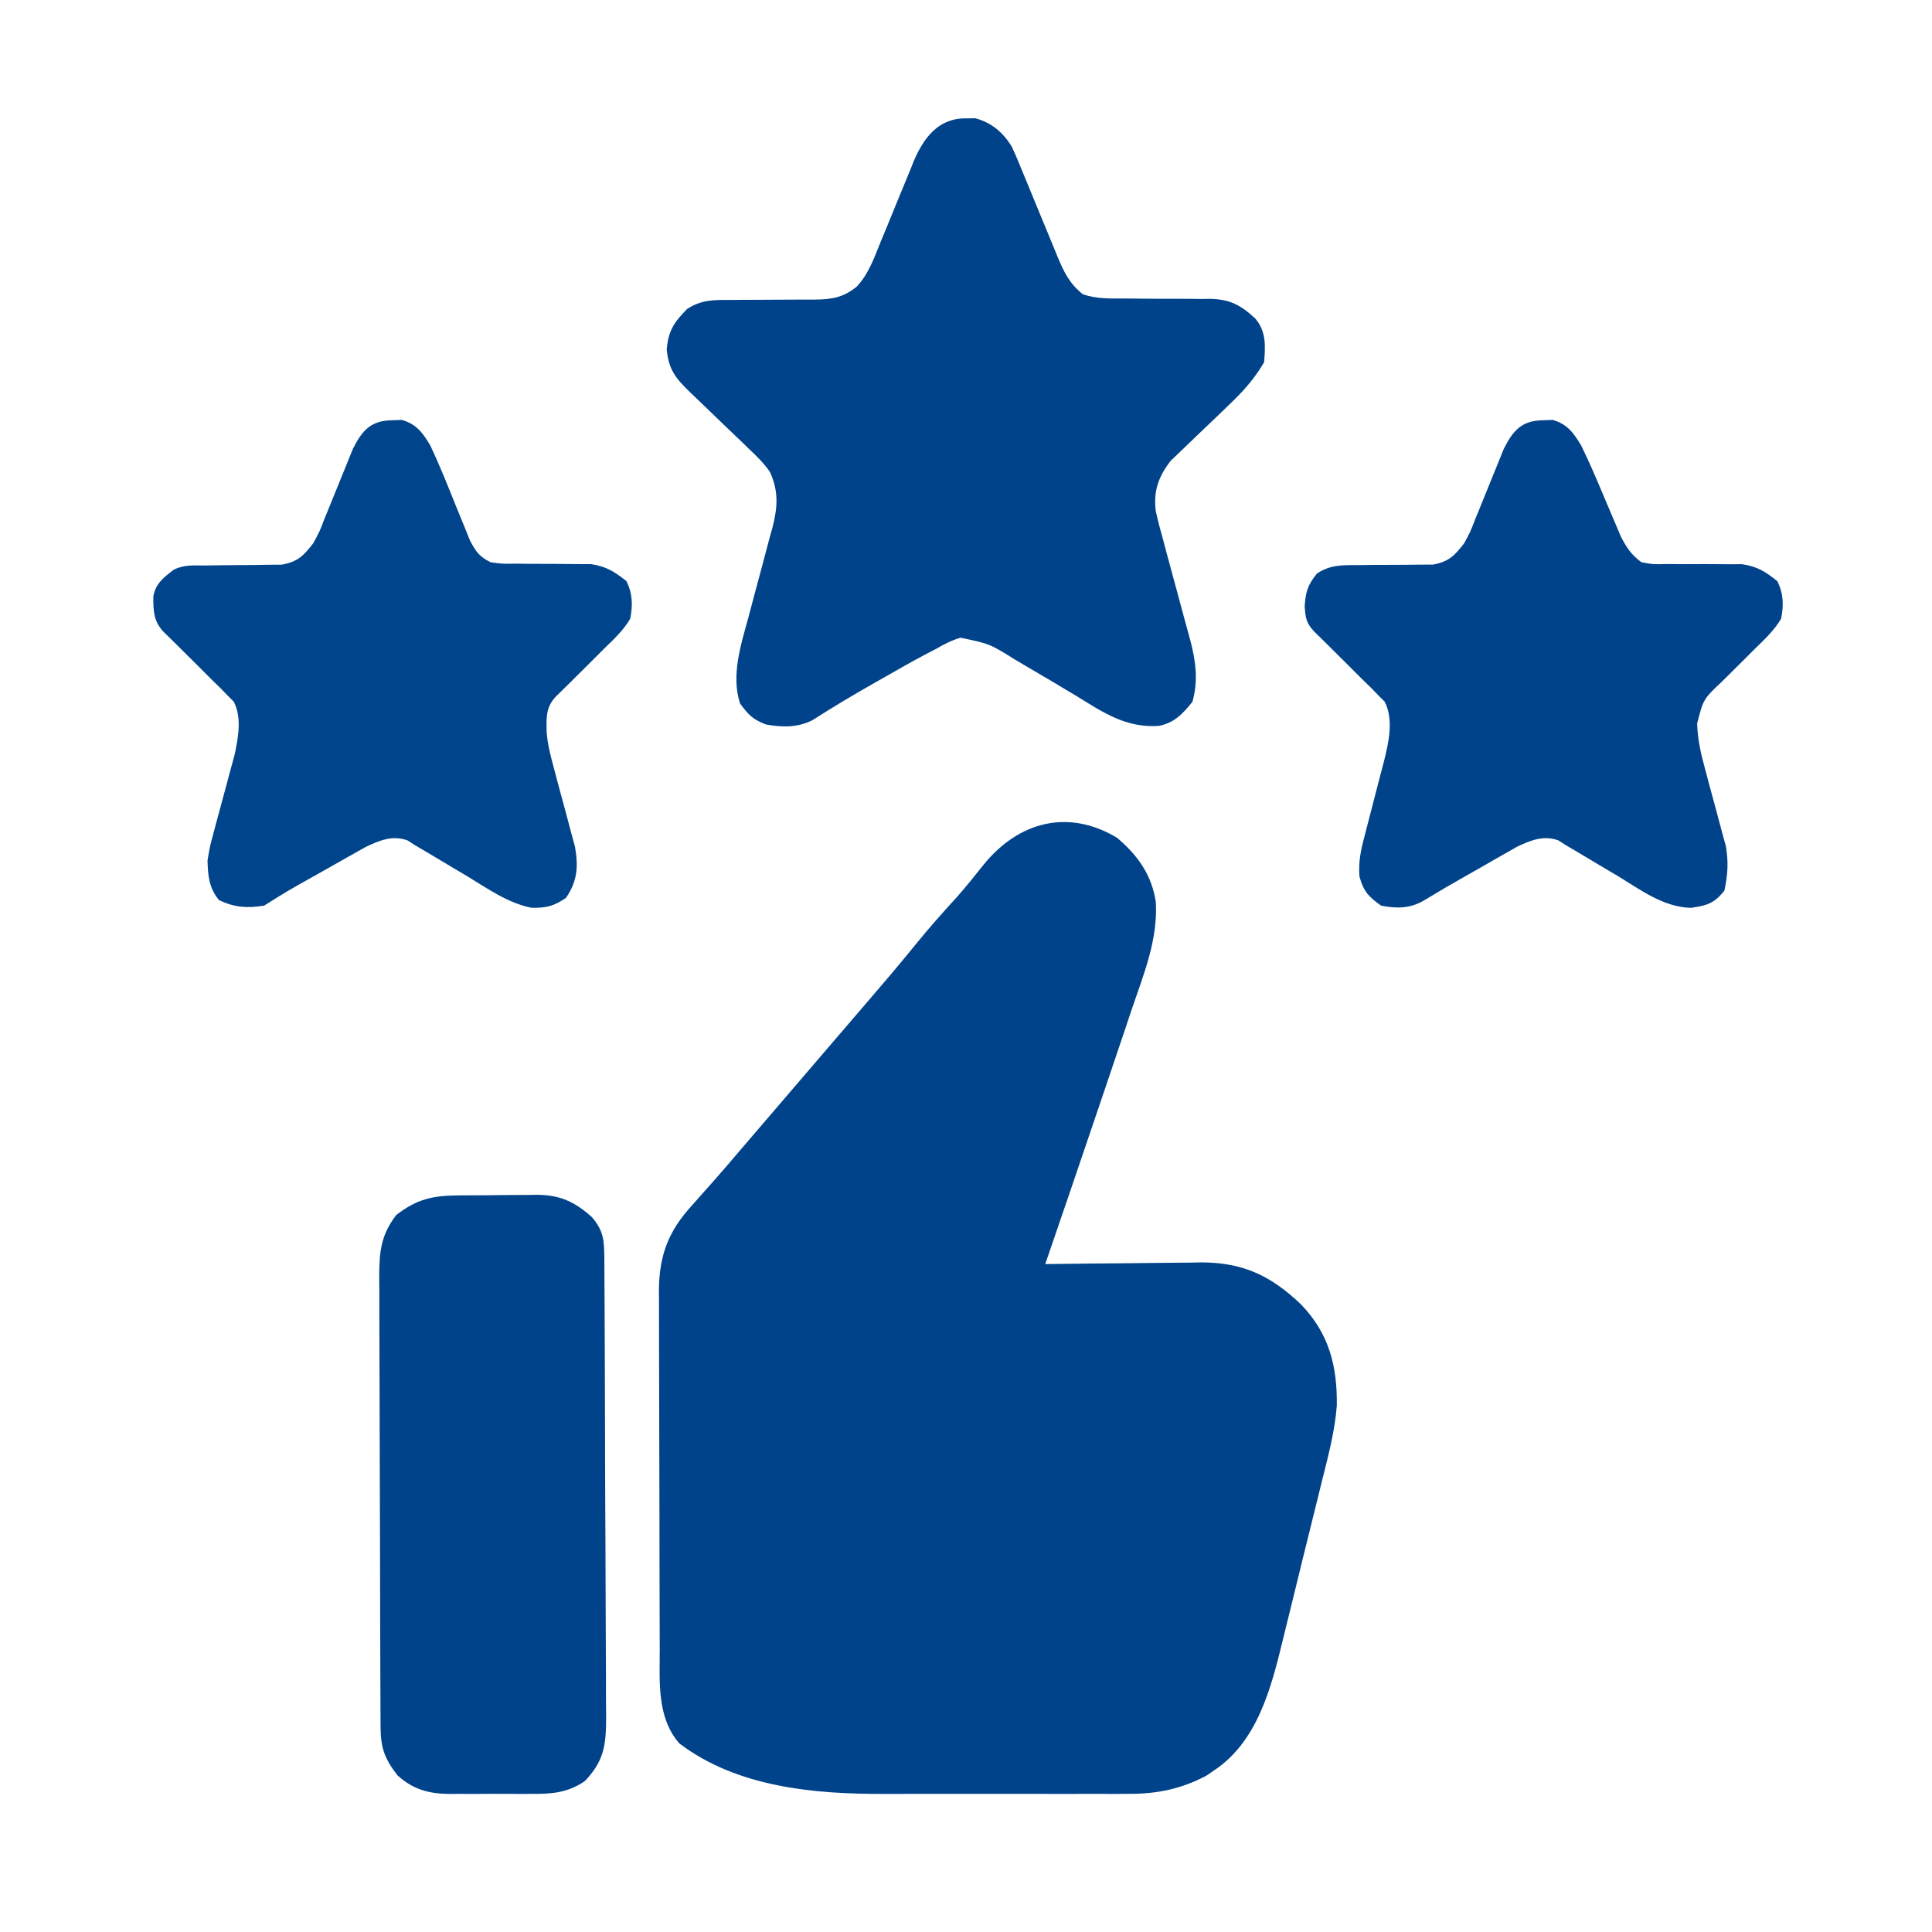
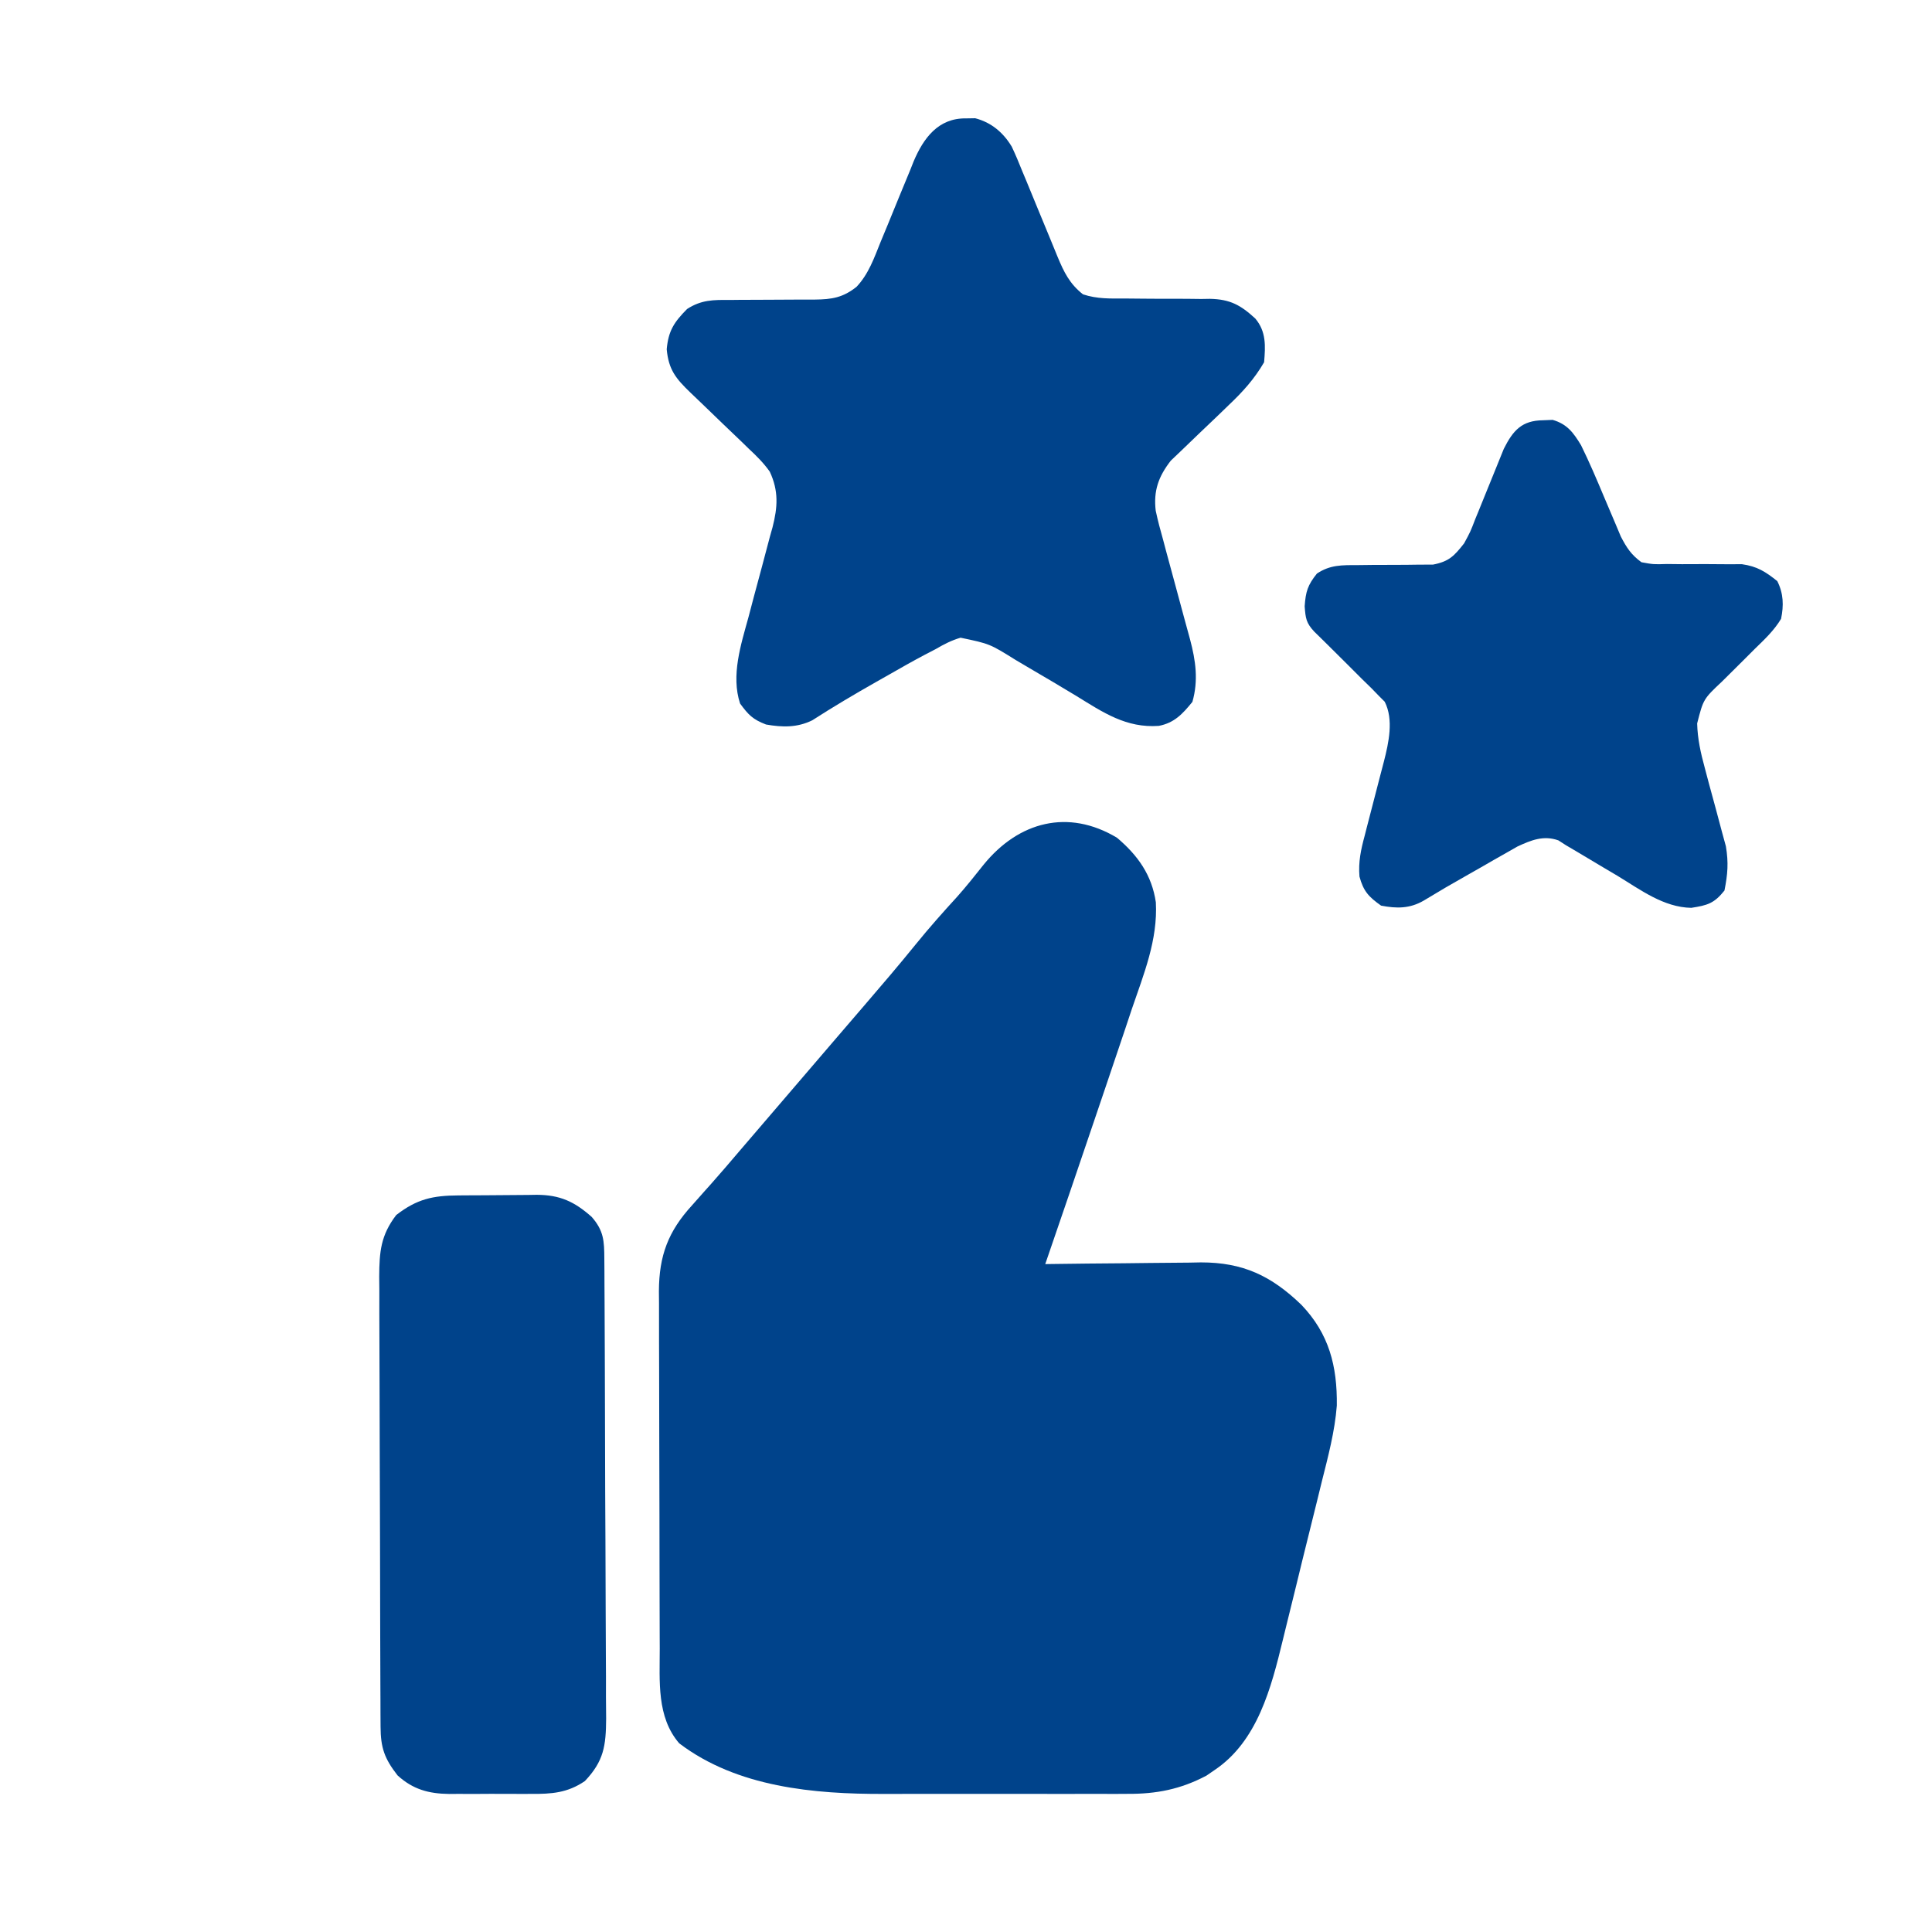
<svg xmlns="http://www.w3.org/2000/svg" version="1.1" width="512" height="512">
  <path d="M0 0 C5.563 4.697 9.25 9.902 10.311 17.114 C10.85 27.105 7.113 36.129 3.938 45.438 C3.311 47.312 2.686 49.188 2.062 51.064 C0.408 56.02 -1.268 60.969 -2.951 65.916 C-4.015 69.045 -5.076 72.176 -6.135 75.307 C-10.392 87.882 -14.681 100.446 -19 113 C-18.396 112.991 -17.792 112.982 -17.169 112.973 C-10.842 112.884 -4.515 112.824 1.813 112.78 C4.17 112.76 6.527 112.733 8.883 112.698 C12.284 112.649 15.685 112.627 19.086 112.609 C20.128 112.589 21.17 112.568 22.244 112.547 C33.409 112.543 40.884 116.091 48.871 123.777 C56.235 131.466 58.399 140.048 58.272 150.484 C57.738 157.386 55.953 164.024 54.273 170.719 C53.883 172.309 53.494 173.9 53.106 175.491 C52.293 178.808 51.47 182.122 50.639 185.435 C49.584 189.646 48.555 193.863 47.534 198.082 C46.736 201.364 45.924 204.642 45.109 207.919 C44.724 209.471 44.344 211.025 43.968 212.579 C40.897 225.228 37.266 239.489 25.812 247.125 C25.118 247.602 24.423 248.079 23.707 248.57 C16.871 252.18 10.427 253.446 2.755 253.388 C1.441 253.396 1.441 253.396 0.1 253.404 C-2.771 253.417 -5.641 253.409 -8.512 253.398 C-10.528 253.4 -12.544 253.403 -14.561 253.407 C-18.779 253.412 -22.998 253.405 -27.217 253.391 C-32.588 253.374 -37.959 253.384 -43.331 253.402 C-47.494 253.413 -51.658 253.409 -55.821 253.401 C-57.8 253.399 -59.778 253.402 -61.757 253.409 C-80.242 253.46 -100.668 251.656 -116 240 C-122.018 233.026 -121.152 223.521 -121.161 214.867 C-121.166 213.767 -121.171 212.667 -121.176 211.534 C-121.191 207.909 -121.198 204.285 -121.203 200.66 C-121.209 198.133 -121.215 195.607 -121.22 193.08 C-121.23 188.464 -121.236 183.847 -121.239 179.231 C-121.243 172.454 -121.261 165.678 -121.29 158.901 C-121.314 153.013 -121.322 147.124 -121.324 141.235 C-121.327 138.738 -121.335 136.241 -121.348 133.744 C-121.365 130.25 -121.363 126.756 -121.356 123.262 C-121.366 122.236 -121.375 121.21 -121.384 120.152 C-121.33 110.731 -118.934 104.328 -112.562 97.375 C-111.48 96.154 -110.398 94.933 -109.316 93.711 C-108.765 93.096 -108.213 92.481 -107.645 91.847 C-105.052 88.936 -102.528 85.967 -100 83 C-99 81.833 -98 80.666 -97 79.5 C-96.257 78.634 -96.257 78.634 -95.5 77.75 C-79 58.5 -79 58.5 -77.499 56.749 C-76.502 55.585 -75.504 54.421 -74.507 53.257 C-71.973 50.299 -69.436 47.345 -66.895 44.395 C-62.304 39.062 -57.742 33.718 -53.312 28.25 C-49.768 23.881 -46.06 19.704 -42.262 15.555 C-39.841 12.82 -37.58 9.988 -35.312 7.125 C-26.058 -4.246 -12.946 -7.747 0 0 Z " fill="#00438B" transform="translate(296,222)" />
  <path d="M0 0 C1.207 -0.019 1.207 -0.019 2.438 -0.039 C6.713 1.069 9.859 3.737 12.12 7.478 C13.144 9.648 14.059 11.837 14.945 14.066 C15.282 14.871 15.62 15.676 15.967 16.505 C17.035 19.06 18.082 21.622 19.125 24.188 C20.178 26.755 21.235 29.32 22.304 31.881 C22.967 33.469 23.62 35.062 24.261 36.659 C25.951 40.73 27.448 43.825 31 46.625 C34.749 47.875 38.237 47.741 42.141 47.73 C43.785 47.744 45.43 47.759 47.074 47.775 C49.659 47.798 52.243 47.813 54.829 47.8 C57.329 47.791 59.828 47.82 62.328 47.855 C63.474 47.837 63.474 47.837 64.643 47.818 C69.988 47.938 72.755 49.439 76.676 53.047 C79.585 56.514 79.365 60.315 79 64.625 C76.418 69.064 73.363 72.441 69.648 75.961 C68.622 76.953 67.596 77.945 66.57 78.938 C64.973 80.473 63.371 82.004 61.758 83.524 C60.187 85.01 58.636 86.515 57.086 88.023 C56.158 88.907 55.231 89.79 54.275 90.701 C50.999 94.912 49.657 98.703 50.275 103.964 C50.832 106.584 51.513 109.139 52.246 111.715 C52.62 113.131 52.62 113.131 53.002 114.575 C53.796 117.576 54.614 120.57 55.438 123.562 C56.256 126.552 57.069 129.543 57.863 132.539 C58.355 134.397 58.862 136.252 59.385 138.102 C60.877 143.723 61.617 148.932 60 154.625 C57.411 157.812 55.214 160.201 51.101 160.989 C42.462 161.615 36.32 157.422 29.25 153.062 C25.118 150.571 20.971 148.104 16.801 145.676 C15.582 144.965 14.368 144.247 13.156 143.523 C6.288 139.241 6.288 139.241 -1.441 137.622 C-3.878 138.345 -5.804 139.341 -8 140.625 C-9.421 141.363 -9.421 141.363 -10.871 142.116 C-14.1 143.825 -17.269 145.618 -20.438 147.438 C-21.505 148.041 -22.573 148.645 -23.674 149.268 C-29.453 152.547 -35.149 155.909 -40.735 159.51 C-44.742 161.482 -48.672 161.387 -53 160.625 C-56.497 159.286 -57.674 158.071 -59.875 155.062 C-62.308 147.628 -59.665 139.517 -57.645 132.18 C-57.182 130.426 -56.721 128.672 -56.26 126.918 C-55.537 124.199 -54.808 121.483 -54.067 118.769 C-53.346 116.118 -52.65 113.462 -51.957 110.805 C-51.731 110.002 -51.505 109.2 -51.272 108.374 C-49.901 103.03 -49.621 98.719 -52 93.625 C-53.631 91.311 -55.525 89.439 -57.594 87.516 C-58.141 86.982 -58.688 86.447 -59.252 85.897 C-60.988 84.208 -62.742 82.541 -64.5 80.875 C-66.254 79.191 -68.003 77.504 -69.748 75.81 C-70.83 74.762 -71.918 73.719 -73.013 72.685 C-76.907 68.945 -78.822 66.578 -79.312 61.188 C-78.88 56.263 -77.334 53.975 -73.912 50.512 C-70.139 48.067 -66.943 48.075 -62.594 48.121 C-61.791 48.112 -60.989 48.102 -60.162 48.093 C-57.608 48.064 -55.055 48.061 -52.5 48.062 C-49.946 48.059 -47.392 48.049 -44.838 48.022 C-43.252 48.005 -41.665 48.002 -40.079 48.015 C-35.524 47.971 -32.588 47.491 -29 44.625 C-25.811 41.25 -24.348 37.001 -22.637 32.754 C-21.991 31.194 -21.344 29.635 -20.697 28.076 C-19.69 25.632 -18.687 23.187 -17.697 20.736 C-16.733 18.361 -15.749 15.995 -14.762 13.629 C-14.474 12.902 -14.186 12.174 -13.89 11.425 C-11.284 5.252 -7.352 -0.118 0 0 Z " fill="#00438B" transform="translate(256,31.375)" />
  <path d="M0 0 C0.834 -0.034 1.668 -0.067 2.527 -0.102 C6.395 1.007 8.054 3.315 10.062 6.625 C12.257 11.093 14.202 15.661 16.125 20.25 C17.147 22.685 18.181 25.113 19.223 27.539 C19.898 29.147 19.898 29.147 20.586 30.788 C22.153 33.799 23.324 35.613 26.062 37.625 C29.248 38.202 29.248 38.202 32.805 38.094 C34.118 38.108 35.432 38.122 36.785 38.137 C38.861 38.134 40.937 38.125 43.012 38.116 C45.026 38.113 47.041 38.135 49.055 38.156 C50.855 38.149 50.855 38.149 52.691 38.143 C56.731 38.721 58.897 40.098 62.062 42.625 C63.72 45.939 63.792 49.068 63.062 52.625 C61.199 55.74 58.652 58.102 56.062 60.625 C54.965 61.72 53.869 62.816 52.773 63.914 C51.026 65.666 49.275 67.413 47.507 69.145 C42.474 73.884 42.474 73.884 40.826 80.344 C40.934 84.449 41.762 88.158 42.848 92.125 C43.217 93.521 43.586 94.917 43.955 96.312 C44.539 98.473 45.127 100.631 45.72 102.789 C46.296 104.898 46.854 107.011 47.41 109.125 C47.751 110.373 48.091 111.621 48.442 112.906 C49.172 117.281 48.92 120.285 48.062 124.625 C45.335 128.035 43.575 128.546 39.27 129.211 C31.957 129.084 25.811 124.433 19.75 120.75 C18.477 119.994 17.203 119.24 15.928 118.488 C13.593 117.11 11.266 115.72 8.944 114.321 C7.993 113.761 7.042 113.202 6.062 112.625 C5.398 112.198 4.734 111.771 4.05 111.332 C0.117 109.933 -3.191 111.277 -6.834 112.976 C-7.818 113.538 -8.802 114.1 -9.816 114.68 C-10.902 115.295 -11.988 115.909 -13.107 116.543 C-14.227 117.189 -15.347 117.835 -16.5 118.5 C-17.623 119.138 -18.747 119.776 -19.904 120.434 C-25.821 123.798 -25.821 123.798 -31.654 127.303 C-35.346 129.44 -38.802 129.419 -42.938 128.625 C-46.219 126.3 -47.62 124.806 -48.666 120.916 C-48.986 117.038 -48.288 113.807 -47.285 110.102 C-47.017 109.044 -47.017 109.044 -46.743 107.965 C-46.173 105.724 -45.588 103.487 -45 101.25 C-44.416 99.02 -43.836 96.79 -43.268 94.556 C-42.915 93.171 -42.554 91.789 -42.183 90.409 C-40.921 85.46 -39.558 79.332 -41.977 74.586 C-42.762 73.801 -42.762 73.801 -43.562 73 C-44.186 72.355 -44.81 71.711 -45.453 71.047 C-46.273 70.248 -47.093 69.448 -47.938 68.625 C-49.121 67.444 -50.303 66.262 -51.484 65.078 C-53.39 63.168 -55.3 61.263 -57.225 59.373 C-57.819 58.788 -58.412 58.204 -59.023 57.602 C-59.829 56.814 -59.829 56.814 -60.65 56.01 C-62.786 53.712 -62.945 52.525 -63.188 49.312 C-62.921 45.384 -62.372 43.669 -59.938 40.625 C-56.426 38.288 -53.306 38.385 -49.16 38.387 C-47.842 38.371 -46.524 38.354 -45.166 38.338 C-43.081 38.321 -40.997 38.313 -38.912 38.32 C-36.891 38.322 -34.869 38.292 -32.848 38.262 C-31.642 38.259 -30.437 38.256 -29.196 38.253 C-24.945 37.434 -23.592 36 -20.938 32.625 C-19.265 29.546 -19.265 29.546 -17.965 26.152 C-17.59 25.245 -17.59 25.245 -17.208 24.319 C-16.418 22.405 -15.645 20.485 -14.875 18.562 C-14.1 16.637 -13.322 14.714 -12.531 12.795 C-11.816 11.057 -11.114 9.314 -10.414 7.57 C-7.954 2.663 -5.617 0.052 0 0 Z " fill="#00438B" transform="translate(408.938,111.375)" />
-   <path d="M0 0 C0.834 -0.034 1.668 -0.067 2.527 -0.102 C6.411 1.012 8.069 3.285 10.062 6.625 C12.567 11.914 14.731 17.337 16.908 22.765 C17.67 24.654 18.446 26.536 19.223 28.418 C19.898 30.097 19.898 30.097 20.586 31.809 C22.165 34.821 23.043 36.097 26.062 37.625 C29.254 38.065 29.254 38.065 32.805 37.996 C34.118 38.013 35.432 38.031 36.785 38.049 C38.861 38.059 40.936 38.063 43.012 38.061 C45.026 38.064 47.041 38.092 49.055 38.121 C50.855 38.124 50.855 38.124 52.691 38.127 C56.722 38.722 58.9 40.103 62.062 42.625 C63.72 45.941 63.787 49.067 63.062 52.625 C61.217 55.75 58.65 58.103 56.062 60.625 C54.879 61.806 53.697 62.988 52.516 64.172 C50.61 66.082 48.7 67.987 46.775 69.877 C46.181 70.462 45.588 71.046 44.977 71.648 C44.44 72.174 43.903 72.699 43.35 73.24 C40.708 76.082 40.867 78.675 40.918 82.447 C41.141 85.811 41.963 88.913 42.848 92.16 C43.217 93.561 43.586 94.961 43.955 96.361 C44.539 98.53 45.128 100.698 45.72 102.865 C46.295 104.981 46.853 107.101 47.41 109.223 C47.751 110.476 48.091 111.729 48.442 113.02 C49.349 118.288 49.093 122.111 46.062 126.562 C42.829 128.785 40.757 129.281 36.858 129.189 C30.603 127.927 25.144 124.028 19.75 120.75 C18.477 119.994 17.203 119.24 15.928 118.488 C13.593 117.11 11.266 115.72 8.944 114.321 C7.993 113.761 7.042 113.202 6.062 112.625 C5.398 112.198 4.734 111.771 4.05 111.332 C0.016 109.897 -3.324 111.338 -7.05 113.084 C-8.13 113.694 -9.211 114.305 -10.324 114.934 C-11.2 115.424 -11.2 115.424 -12.093 115.924 C-13.942 116.962 -15.783 118.012 -17.625 119.062 C-18.873 119.764 -20.121 120.466 -21.369 121.166 C-27.748 124.738 -27.748 124.738 -33.938 128.625 C-38.348 129.335 -41.931 129.128 -45.938 127.125 C-48.573 123.831 -48.84 120.723 -48.938 116.625 C-48.317 112.906 -48.317 112.906 -47.285 109.125 C-47.106 108.445 -46.927 107.765 -46.743 107.064 C-46.175 104.914 -45.59 102.769 -45 100.625 C-44.416 98.48 -43.836 96.335 -43.268 94.186 C-42.752 92.235 -42.22 90.289 -41.688 88.344 C-40.784 83.863 -39.826 78.805 -41.977 74.586 C-42.762 73.801 -42.762 73.801 -43.562 73 C-44.186 72.355 -44.81 71.711 -45.453 71.047 C-46.273 70.248 -47.093 69.448 -47.938 68.625 C-49.121 67.444 -50.303 66.262 -51.484 65.078 C-53.39 63.168 -55.3 61.263 -57.225 59.373 C-57.819 58.788 -58.412 58.204 -59.023 57.602 C-59.829 56.814 -59.829 56.814 -60.65 56.01 C-63.263 53.199 -63.324 50.425 -63.297 46.664 C-62.694 43.245 -60.57 41.693 -57.938 39.625 C-55.064 38.188 -52.563 38.497 -49.355 38.484 C-48.018 38.466 -46.68 38.446 -45.342 38.426 C-43.235 38.397 -41.129 38.375 -39.022 38.375 C-36.987 38.371 -34.953 38.337 -32.918 38.297 C-31.7 38.288 -30.482 38.278 -29.227 38.269 C-24.961 37.434 -23.602 36.016 -20.938 32.625 C-19.265 29.546 -19.265 29.546 -17.965 26.152 C-17.59 25.245 -17.59 25.245 -17.208 24.319 C-16.418 22.405 -15.645 20.485 -14.875 18.562 C-14.1 16.637 -13.322 14.714 -12.531 12.795 C-11.816 11.057 -11.114 9.314 -10.414 7.57 C-7.954 2.663 -5.617 0.052 0 0 Z " fill="#00448B" transform="translate(103.938,111.375)" />
-   <path d="M0 0 C0.736 -0.006 1.472 -0.011 2.231 -0.017 C3.788 -0.027 5.346 -0.033 6.904 -0.037 C9.274 -0.047 11.643 -0.078 14.014 -0.109 C15.53 -0.116 17.046 -0.121 18.562 -0.125 C19.266 -0.137 19.969 -0.15 20.694 -0.162 C26.882 -0.135 30.718 1.636 35.293 5.703 C38.48 9.346 38.608 12.045 38.634 16.718 C38.643 17.865 38.652 19.011 38.66 20.193 C38.665 21.452 38.669 22.711 38.673 24.009 C38.681 25.348 38.69 26.686 38.698 28.025 C38.724 32.423 38.74 36.821 38.754 41.219 C38.759 42.734 38.765 44.249 38.77 45.764 C38.792 52.068 38.81 58.371 38.822 64.675 C38.838 73.702 38.871 82.729 38.928 91.756 C38.967 98.107 38.986 104.458 38.992 110.809 C38.995 114.6 39.007 118.392 39.04 122.183 C39.07 125.752 39.076 129.32 39.064 132.889 C39.064 134.817 39.088 136.744 39.114 138.671 C39.062 145.881 38.506 149.894 33.48 155.203 C28.888 158.344 24.65 158.646 19.23 158.602 C18.066 158.606 18.066 158.606 16.878 158.61 C15.244 158.612 13.61 158.607 11.977 158.594 C9.488 158.578 7.001 158.594 4.512 158.613 C2.918 158.611 1.324 158.607 -0.27 158.602 C-1.007 158.608 -1.745 158.614 -2.505 158.62 C-7.937 158.547 -12.101 157.409 -16.164 153.703 C-19.636 149.244 -20.642 146.376 -20.667 140.802 C-20.674 139.681 -20.681 138.559 -20.688 137.404 C-20.691 136.173 -20.694 134.941 -20.697 133.673 C-20.706 131.729 -20.706 131.729 -20.716 129.745 C-20.737 125.445 -20.748 121.144 -20.758 116.844 C-20.762 115.362 -20.766 113.88 -20.77 112.399 C-20.789 105.437 -20.803 98.475 -20.812 91.513 C-20.822 83.482 -20.848 75.452 -20.888 67.422 C-20.918 61.212 -20.933 55.001 -20.937 48.79 C-20.939 45.083 -20.948 41.375 -20.973 37.668 C-21.001 33.529 -20.996 29.39 -20.99 25.251 C-21.002 24.028 -21.015 22.805 -21.028 21.545 C-20.987 14.88 -20.613 10.567 -16.52 5.203 C-11.008 0.929 -6.802 0.041 0 0 Z " fill="#00438B" transform="translate(121.52,316.797)" />
+   <path d="M0 0 C0.736 -0.006 1.472 -0.011 2.231 -0.017 C3.788 -0.027 5.346 -0.033 6.904 -0.037 C15.53 -0.116 17.046 -0.121 18.562 -0.125 C19.266 -0.137 19.969 -0.15 20.694 -0.162 C26.882 -0.135 30.718 1.636 35.293 5.703 C38.48 9.346 38.608 12.045 38.634 16.718 C38.643 17.865 38.652 19.011 38.66 20.193 C38.665 21.452 38.669 22.711 38.673 24.009 C38.681 25.348 38.69 26.686 38.698 28.025 C38.724 32.423 38.74 36.821 38.754 41.219 C38.759 42.734 38.765 44.249 38.77 45.764 C38.792 52.068 38.81 58.371 38.822 64.675 C38.838 73.702 38.871 82.729 38.928 91.756 C38.967 98.107 38.986 104.458 38.992 110.809 C38.995 114.6 39.007 118.392 39.04 122.183 C39.07 125.752 39.076 129.32 39.064 132.889 C39.064 134.817 39.088 136.744 39.114 138.671 C39.062 145.881 38.506 149.894 33.48 155.203 C28.888 158.344 24.65 158.646 19.23 158.602 C18.066 158.606 18.066 158.606 16.878 158.61 C15.244 158.612 13.61 158.607 11.977 158.594 C9.488 158.578 7.001 158.594 4.512 158.613 C2.918 158.611 1.324 158.607 -0.27 158.602 C-1.007 158.608 -1.745 158.614 -2.505 158.62 C-7.937 158.547 -12.101 157.409 -16.164 153.703 C-19.636 149.244 -20.642 146.376 -20.667 140.802 C-20.674 139.681 -20.681 138.559 -20.688 137.404 C-20.691 136.173 -20.694 134.941 -20.697 133.673 C-20.706 131.729 -20.706 131.729 -20.716 129.745 C-20.737 125.445 -20.748 121.144 -20.758 116.844 C-20.762 115.362 -20.766 113.88 -20.77 112.399 C-20.789 105.437 -20.803 98.475 -20.812 91.513 C-20.822 83.482 -20.848 75.452 -20.888 67.422 C-20.918 61.212 -20.933 55.001 -20.937 48.79 C-20.939 45.083 -20.948 41.375 -20.973 37.668 C-21.001 33.529 -20.996 29.39 -20.99 25.251 C-21.002 24.028 -21.015 22.805 -21.028 21.545 C-20.987 14.88 -20.613 10.567 -16.52 5.203 C-11.008 0.929 -6.802 0.041 0 0 Z " fill="#00438B" transform="translate(121.52,316.797)" />
</svg>